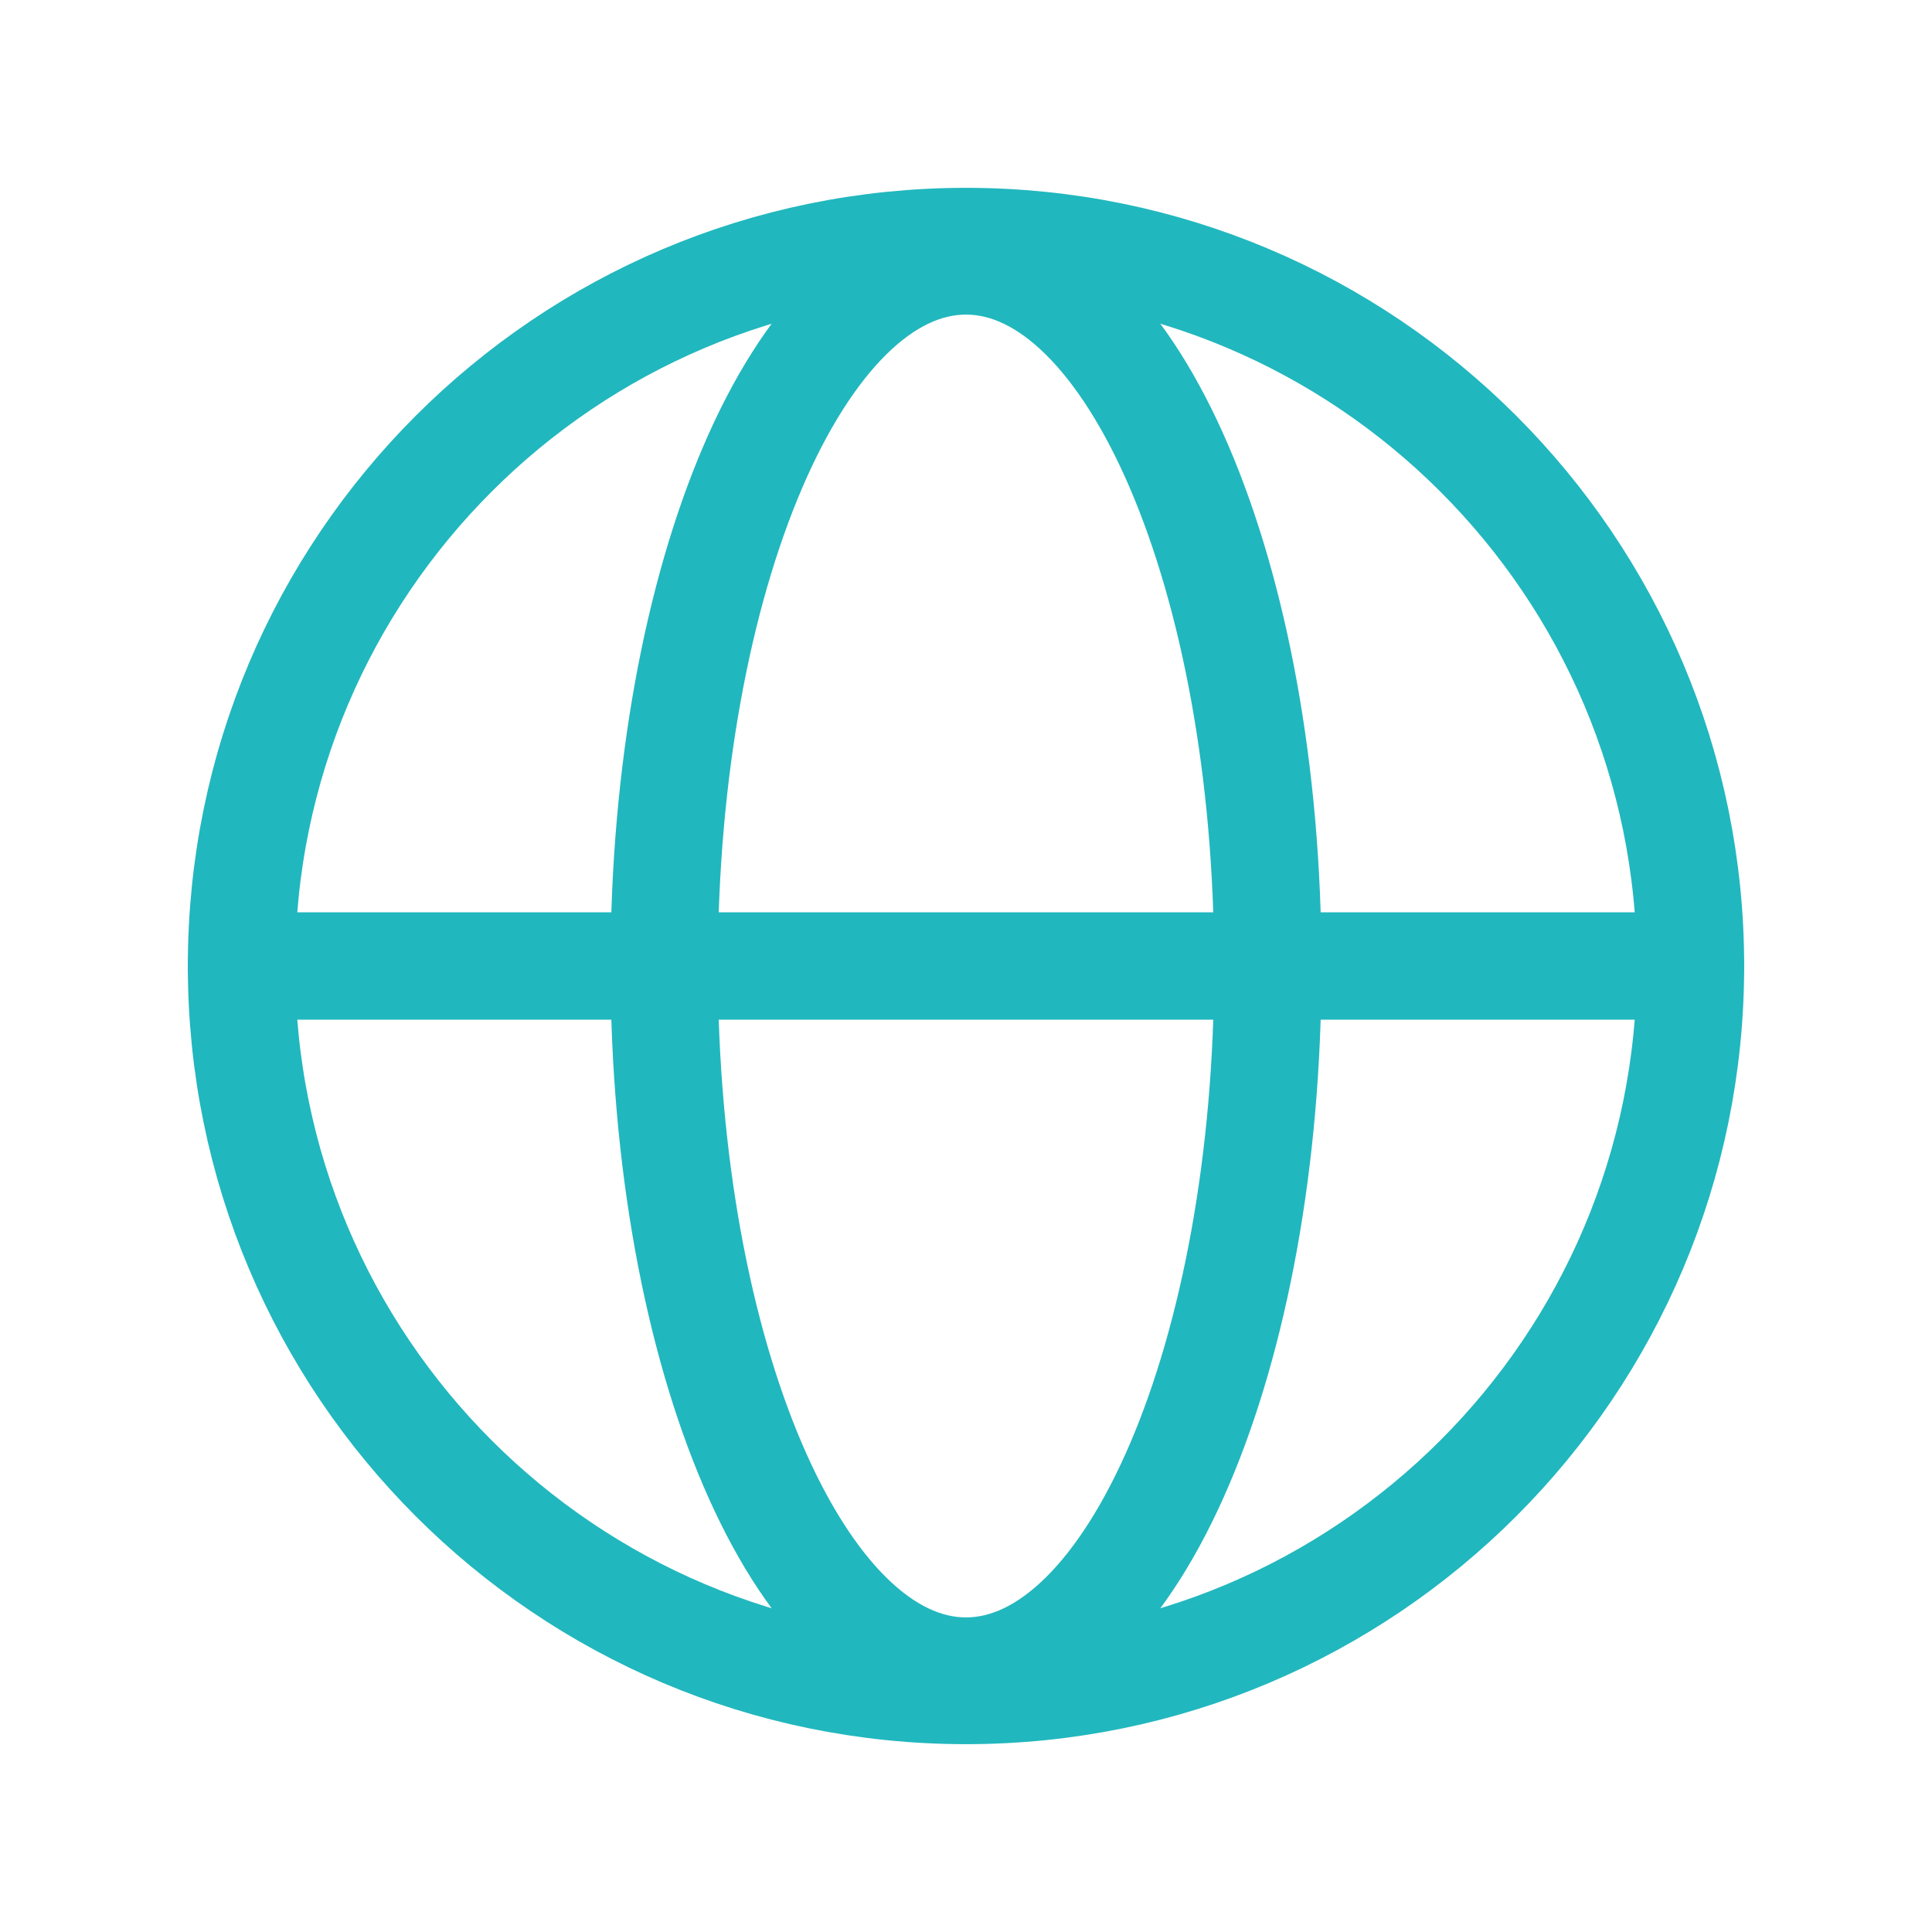
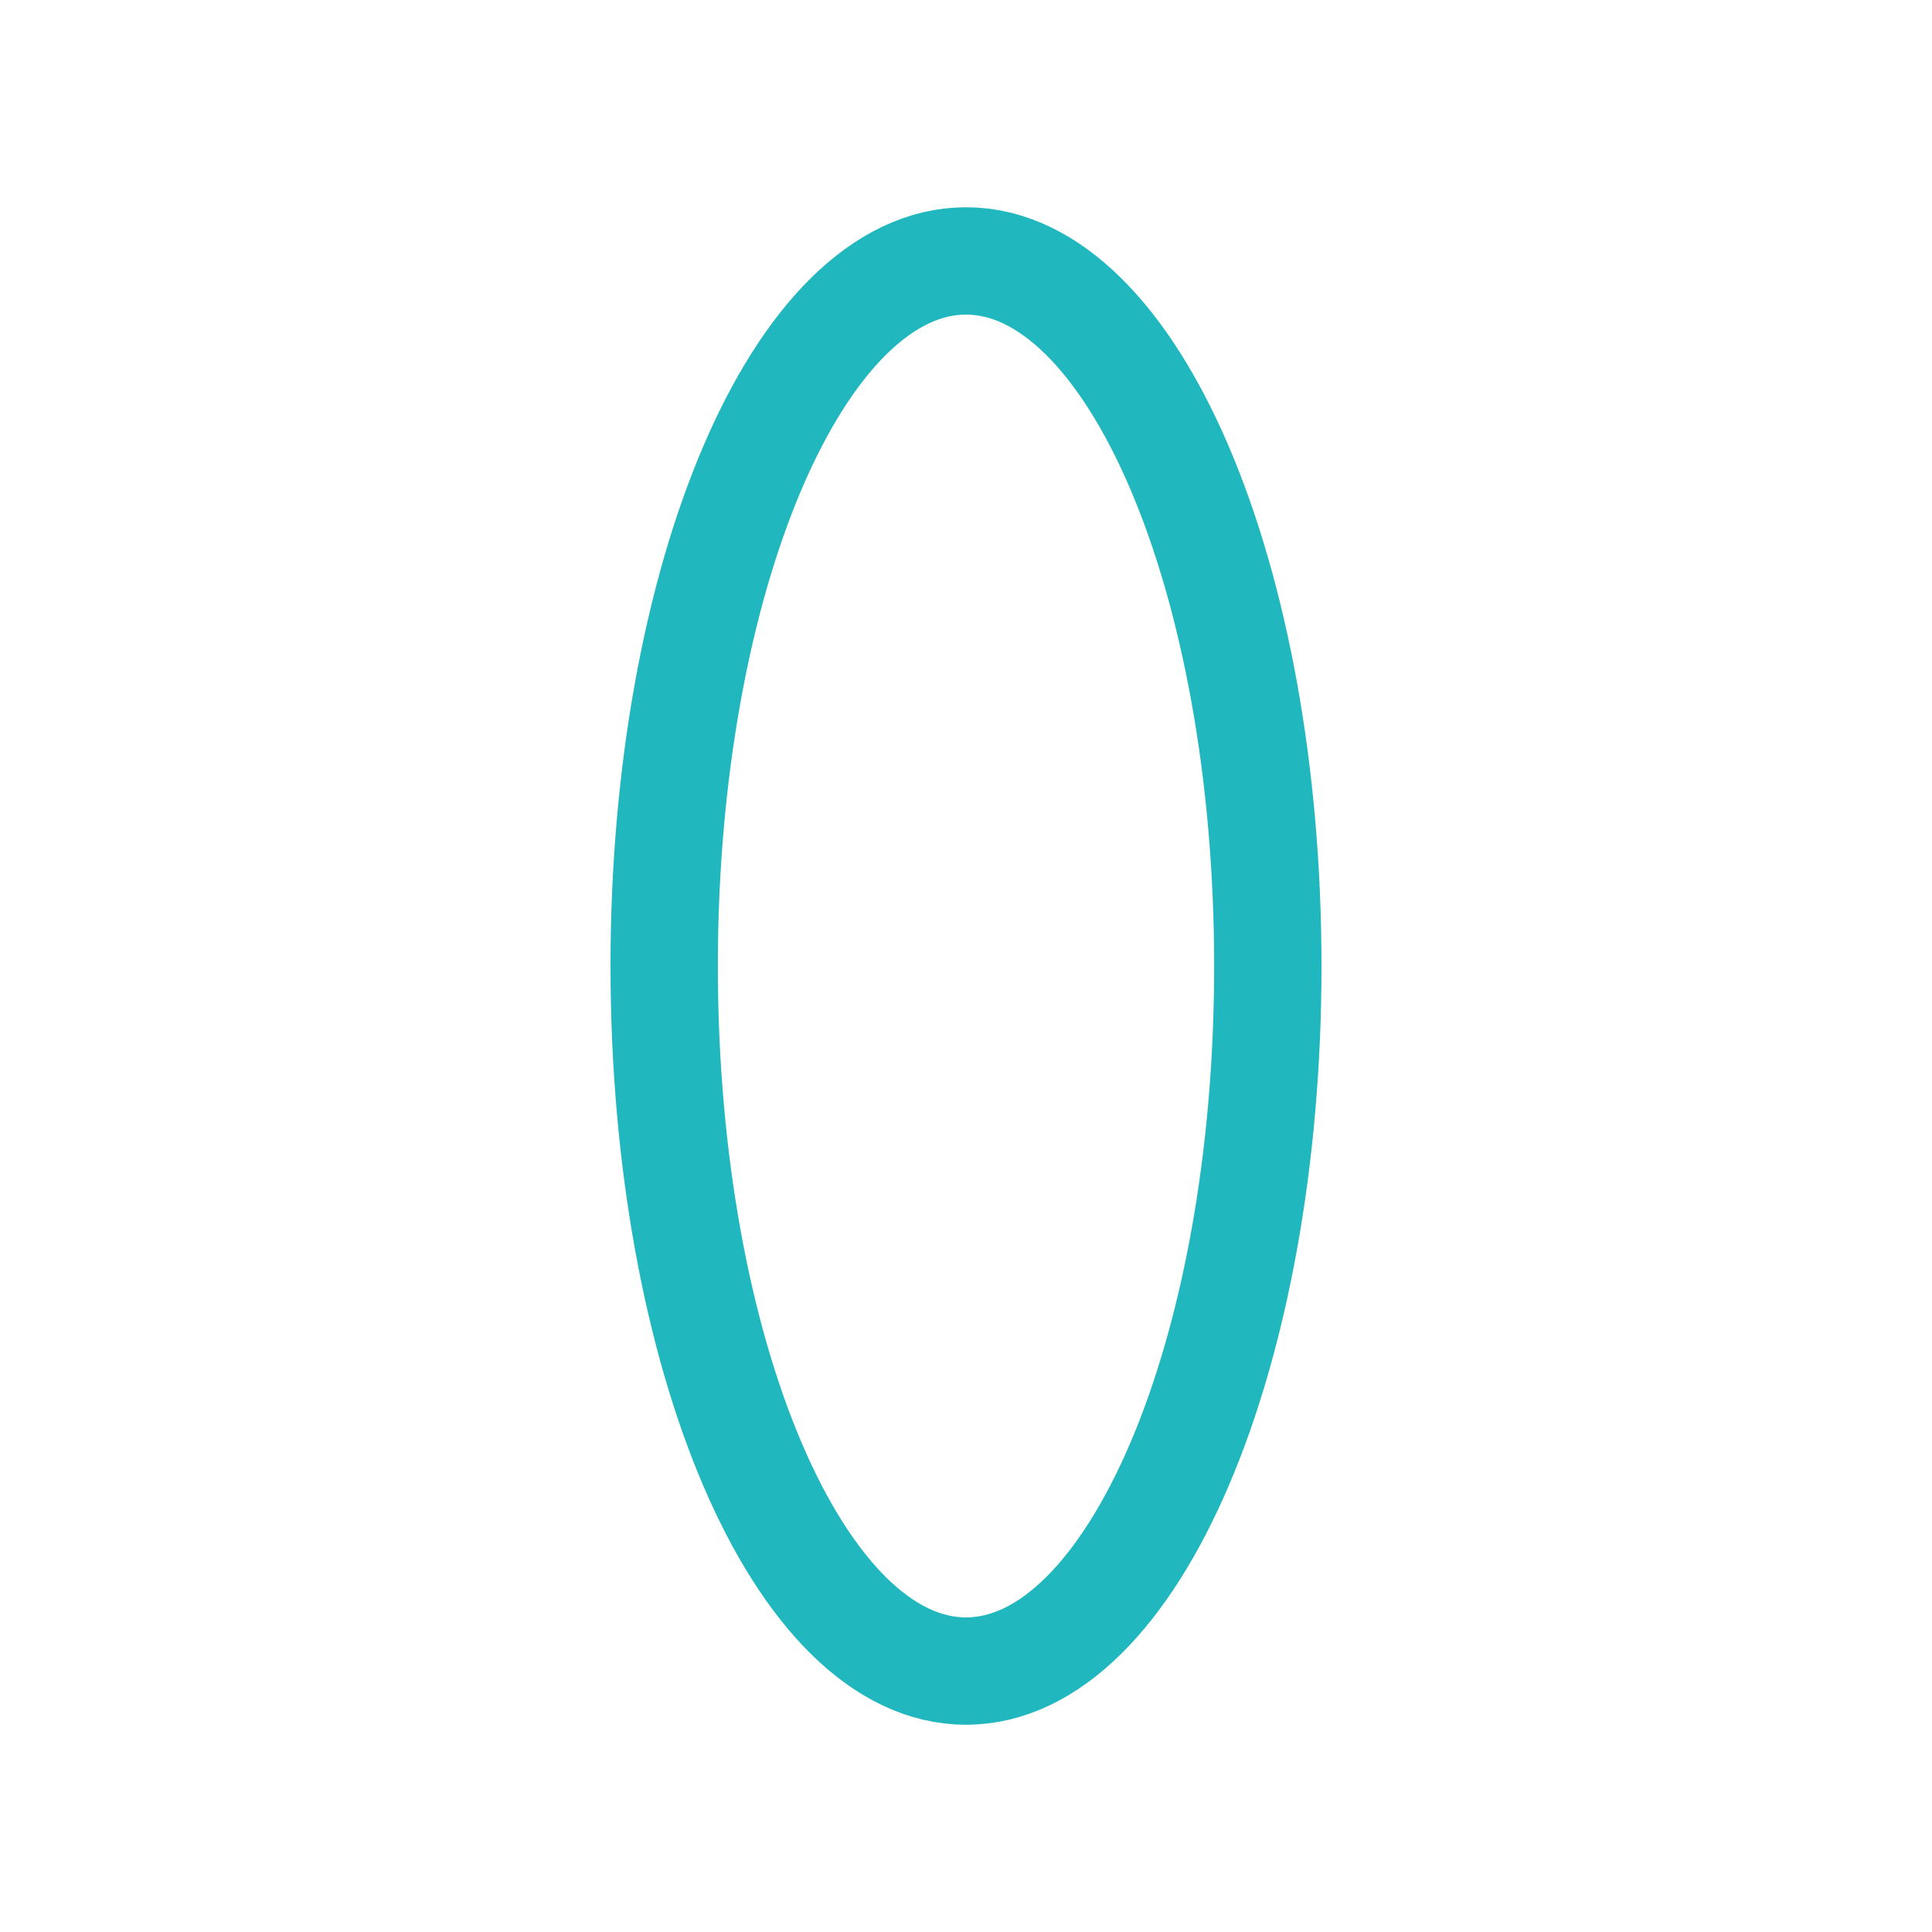
<svg xmlns="http://www.w3.org/2000/svg" width="18" height="18" viewBox="0 0 18 18" fill="none">
-   <path d="M9 15.75C12.728 15.75 15.75 12.728 15.75 9C15.75 5.272 12.728 2.25 9 2.25C5.272 2.25 2.25 5.272 2.25 9C2.25 12.728 5.272 15.75 9 15.75Z" stroke="#21B7BE" stroke-linecap="round" stroke-linejoin="round" />
-   <path d="M2.25 9H15.75" stroke="#21B7BE" stroke-linecap="round" stroke-linejoin="round" />
  <path d="M9 15.569C10.553 15.569 11.812 12.628 11.812 9C11.812 5.372 10.553 2.431 9 2.431C7.447 2.431 6.188 5.372 6.188 9C6.188 12.628 7.447 15.569 9 15.569Z" stroke="#21B7BE" stroke-linecap="round" stroke-linejoin="round" />
</svg>